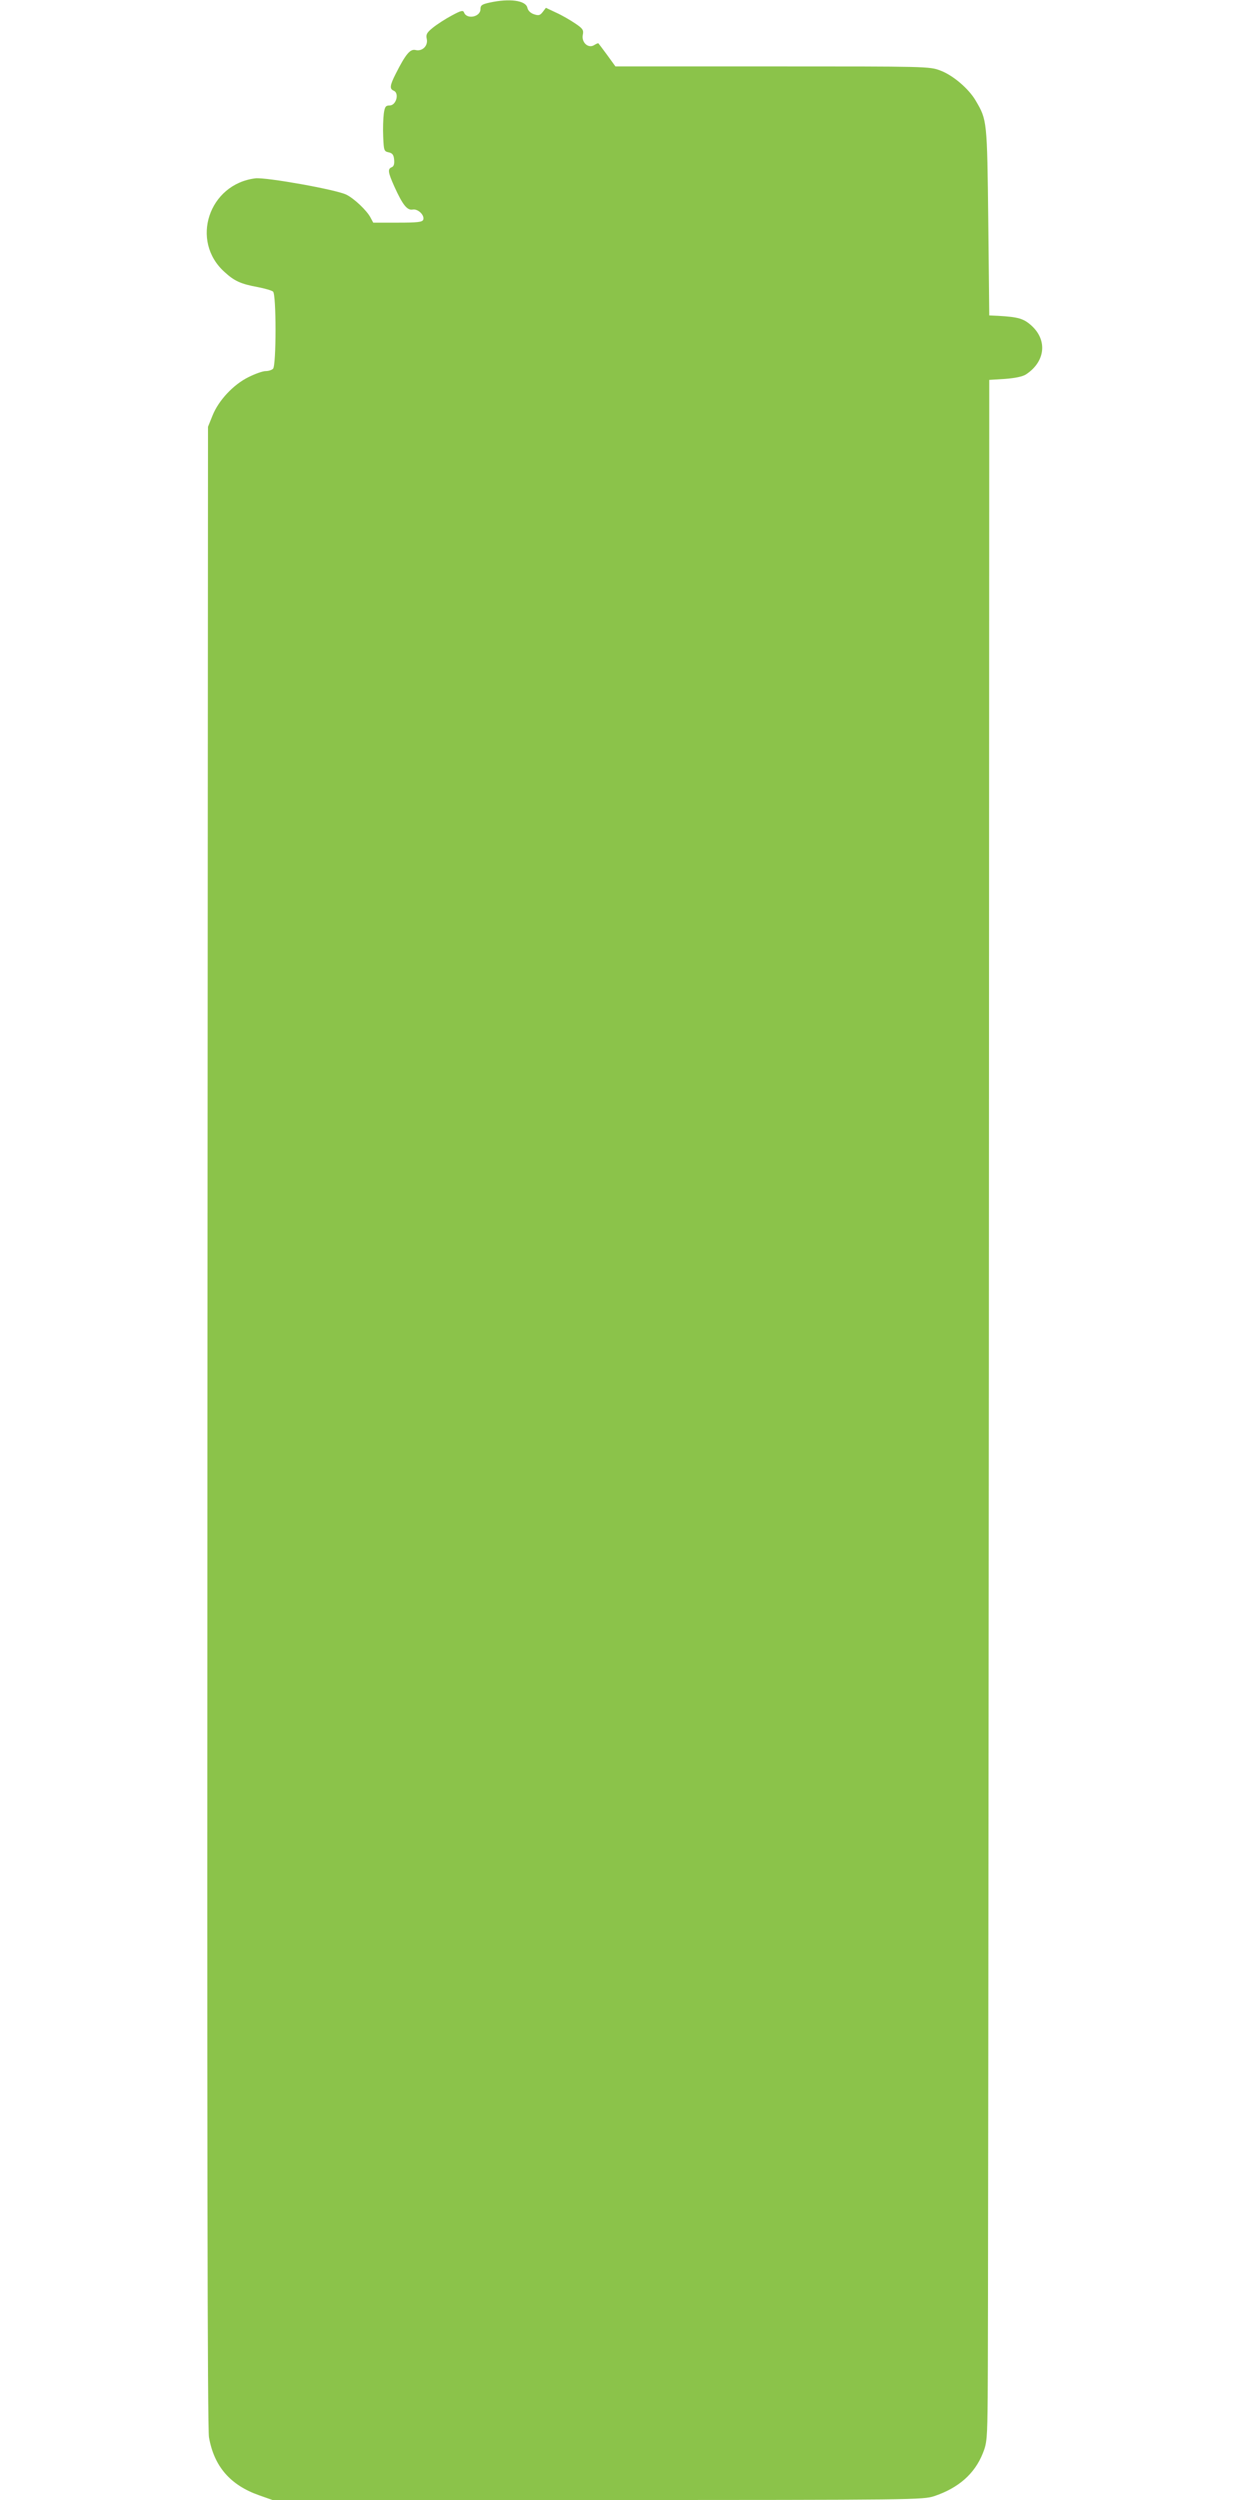
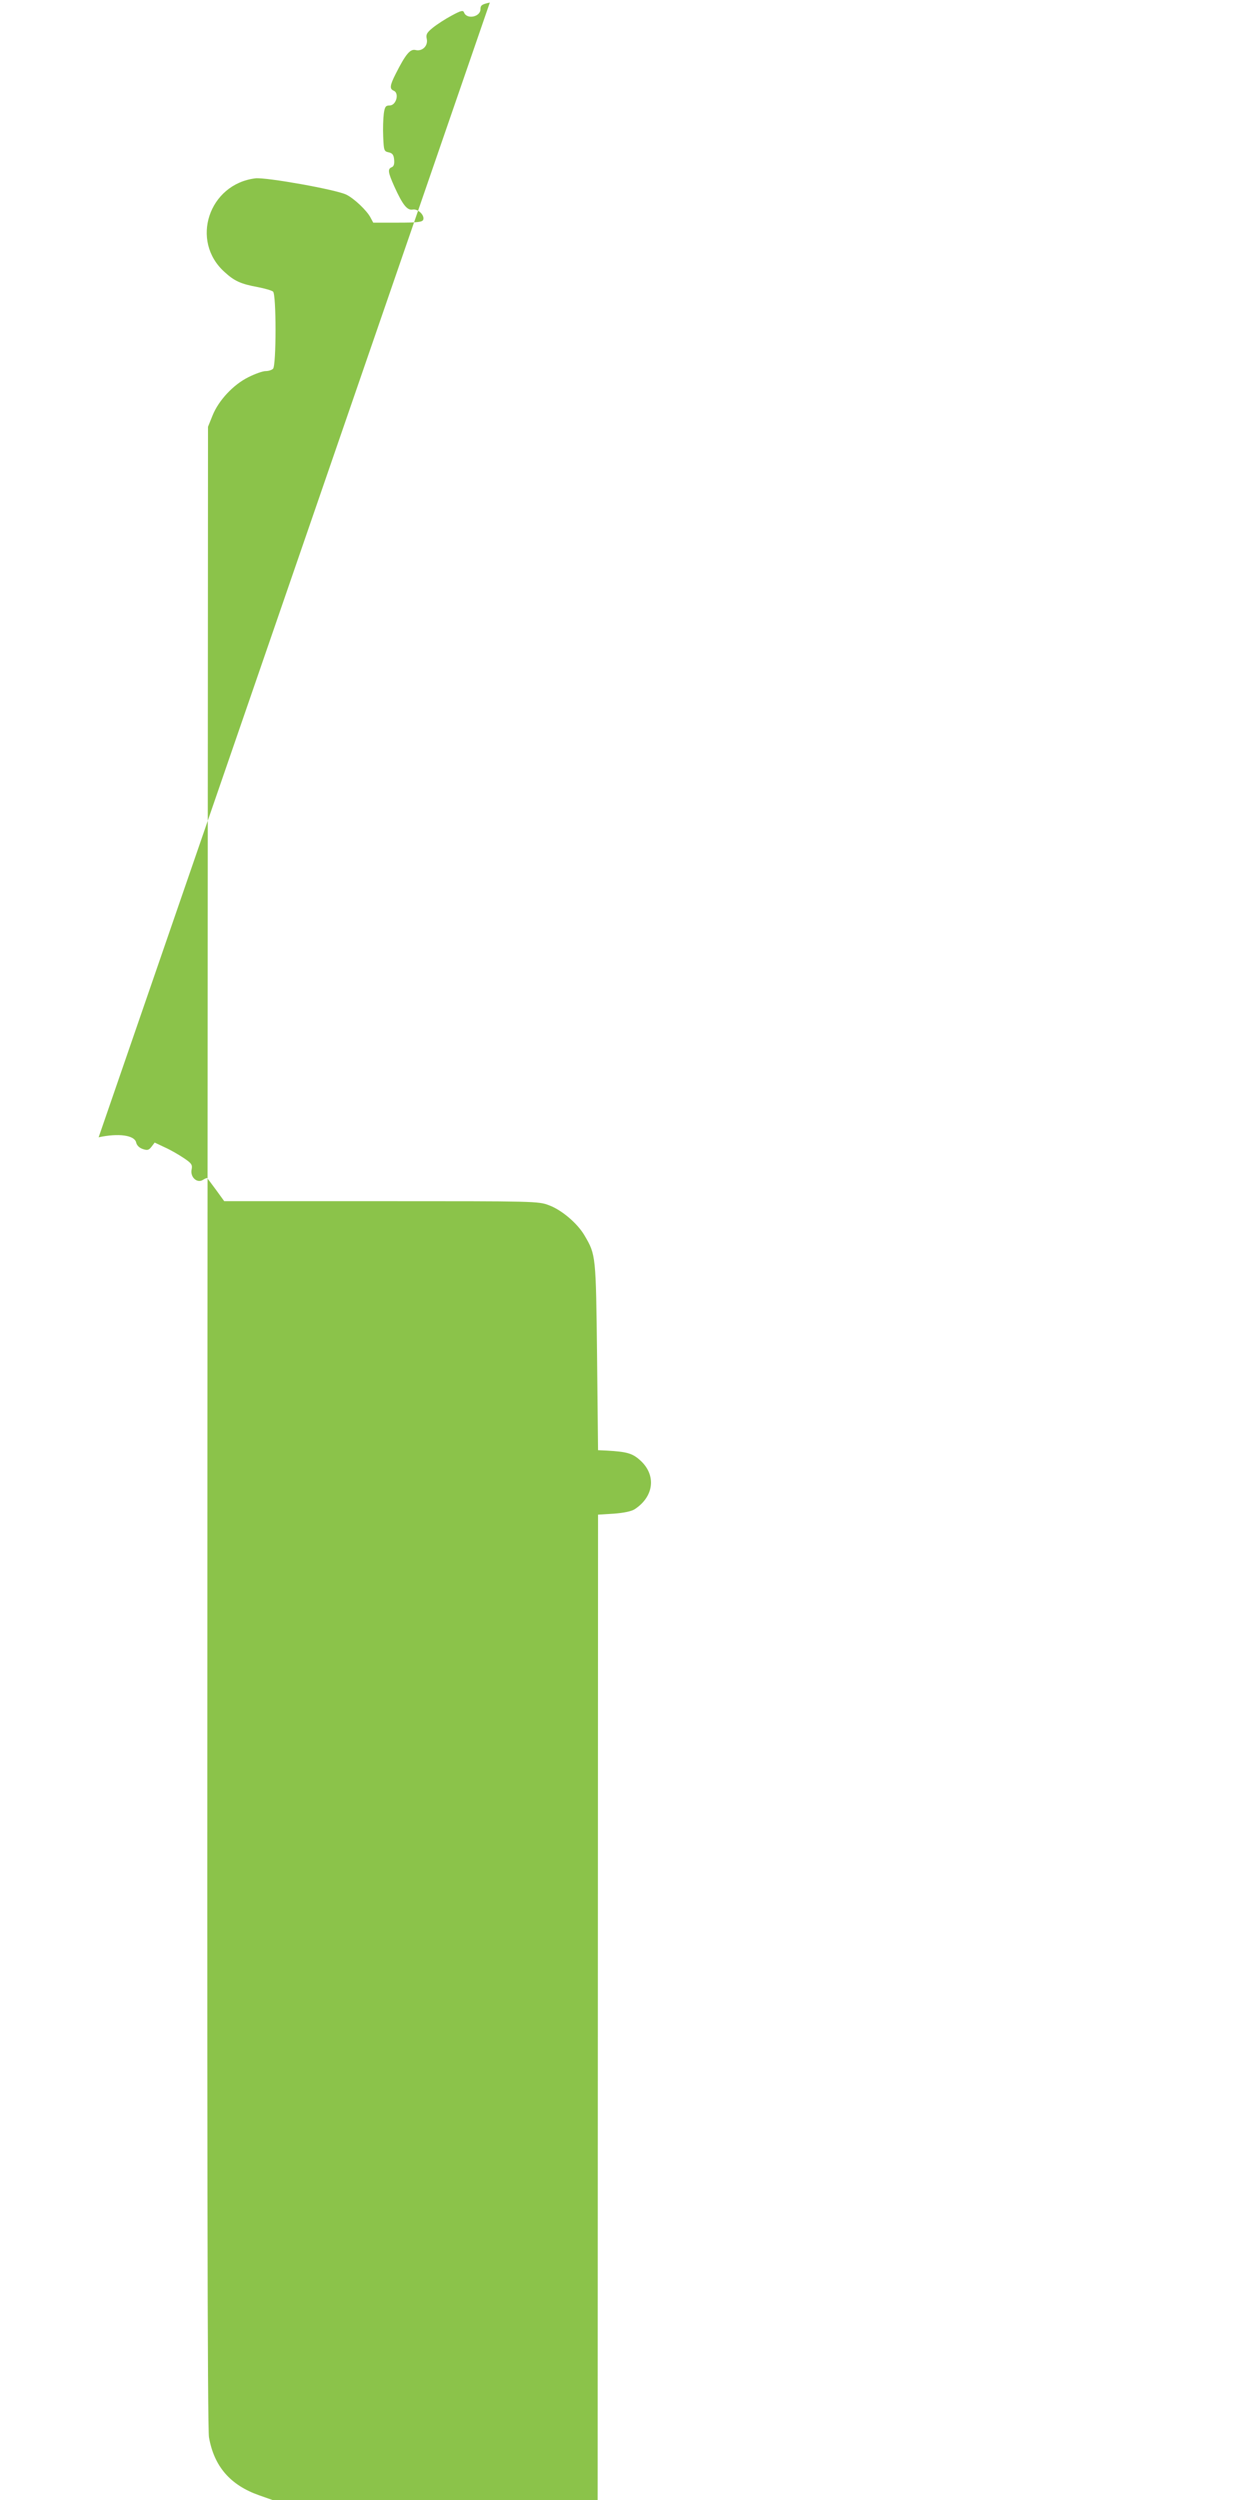
<svg xmlns="http://www.w3.org/2000/svg" version="1.0" width="640pt" height="1280pt" viewBox="0 0 640 1280" preserveAspectRatio="xMidYMid meet">
  <g transform="translate(0,1280) scale(0.1,-0.1)" fill="#8bc34a" stroke="none">
-     <path d="M2508 12787 c-41 -9 -48 -14 -48 -34 0 -40 -70 -54 -84 -17 -5 13 -16 10 -64 -16 -32 -17 -75 -45 -96 -62 -31 -25 -36 -35 -31 -57 8 -36 -24 -66 -58 -57 -27 6 -50 -21 -101 -122 -30 -59 -32 -77 -11 -86 31 -12 14 -76 -20 -76 -20 0 -25 -6 -30 -42 -3 -24 -5 -77 -3 -118 3 -70 4 -75 28 -80 19 -4 26 -13 28 -38 2 -22 -2 -34 -12 -38 -22 -9 -20 -25 13 -99 43 -95 66 -123 94 -118 27 5 62 -29 54 -52 -5 -12 -28 -15 -131 -15 l-125 0 -15 28 c-19 35 -82 95 -122 115 -51 26 -411 90 -466 84 -239 -29 -336 -321 -158 -480 50 -46 83 -61 170 -77 36 -7 71 -17 78 -23 17 -13 17 -378 0 -395 -7 -7 -24 -12 -38 -12 -15 0 -54 -14 -88 -31 -77 -38 -153 -119 -184 -197 l-23 -57 -3 -5115 c-2 -3643 0 -5133 8 -5179 26 -149 109 -245 257 -297 l68 -24 1665 0 c1633 0 1666 1 1724 20 124 42 206 114 248 219 21 52 23 74 25 291 2 129 4 2505 6 5280 l2 5045 81 5 c52 4 90 12 107 23 99 65 111 175 28 250 -40 36 -67 44 -171 50 l-45 2 -5 480 c-6 519 -6 520 -64 619 -36 62 -117 131 -182 155 -54 21 -72 21 -859 21 l-804 0 -42 58 c-23 31 -43 58 -45 60 -1 2 -11 -2 -22 -9 -30 -19 -66 14 -58 53 5 24 0 32 -39 58 -25 17 -68 42 -97 55 l-53 25 -16 -21 c-14 -18 -21 -20 -45 -12 -18 6 -31 19 -34 34 -9 37 -91 48 -192 26z" />
+     <path d="M2508 12787 c-41 -9 -48 -14 -48 -34 0 -40 -70 -54 -84 -17 -5 13 -16 10 -64 -16 -32 -17 -75 -45 -96 -62 -31 -25 -36 -35 -31 -57 8 -36 -24 -66 -58 -57 -27 6 -50 -21 -101 -122 -30 -59 -32 -77 -11 -86 31 -12 14 -76 -20 -76 -20 0 -25 -6 -30 -42 -3 -24 -5 -77 -3 -118 3 -70 4 -75 28 -80 19 -4 26 -13 28 -38 2 -22 -2 -34 -12 -38 -22 -9 -20 -25 13 -99 43 -95 66 -123 94 -118 27 5 62 -29 54 -52 -5 -12 -28 -15 -131 -15 l-125 0 -15 28 c-19 35 -82 95 -122 115 -51 26 -411 90 -466 84 -239 -29 -336 -321 -158 -480 50 -46 83 -61 170 -77 36 -7 71 -17 78 -23 17 -13 17 -378 0 -395 -7 -7 -24 -12 -38 -12 -15 0 -54 -14 -88 -31 -77 -38 -153 -119 -184 -197 l-23 -57 -3 -5115 c-2 -3643 0 -5133 8 -5179 26 -149 109 -245 257 -297 l68 -24 1665 0 l2 5045 81 5 c52 4 90 12 107 23 99 65 111 175 28 250 -40 36 -67 44 -171 50 l-45 2 -5 480 c-6 519 -6 520 -64 619 -36 62 -117 131 -182 155 -54 21 -72 21 -859 21 l-804 0 -42 58 c-23 31 -43 58 -45 60 -1 2 -11 -2 -22 -9 -30 -19 -66 14 -58 53 5 24 0 32 -39 58 -25 17 -68 42 -97 55 l-53 25 -16 -21 c-14 -18 -21 -20 -45 -12 -18 6 -31 19 -34 34 -9 37 -91 48 -192 26z" />
  </g>
</svg>